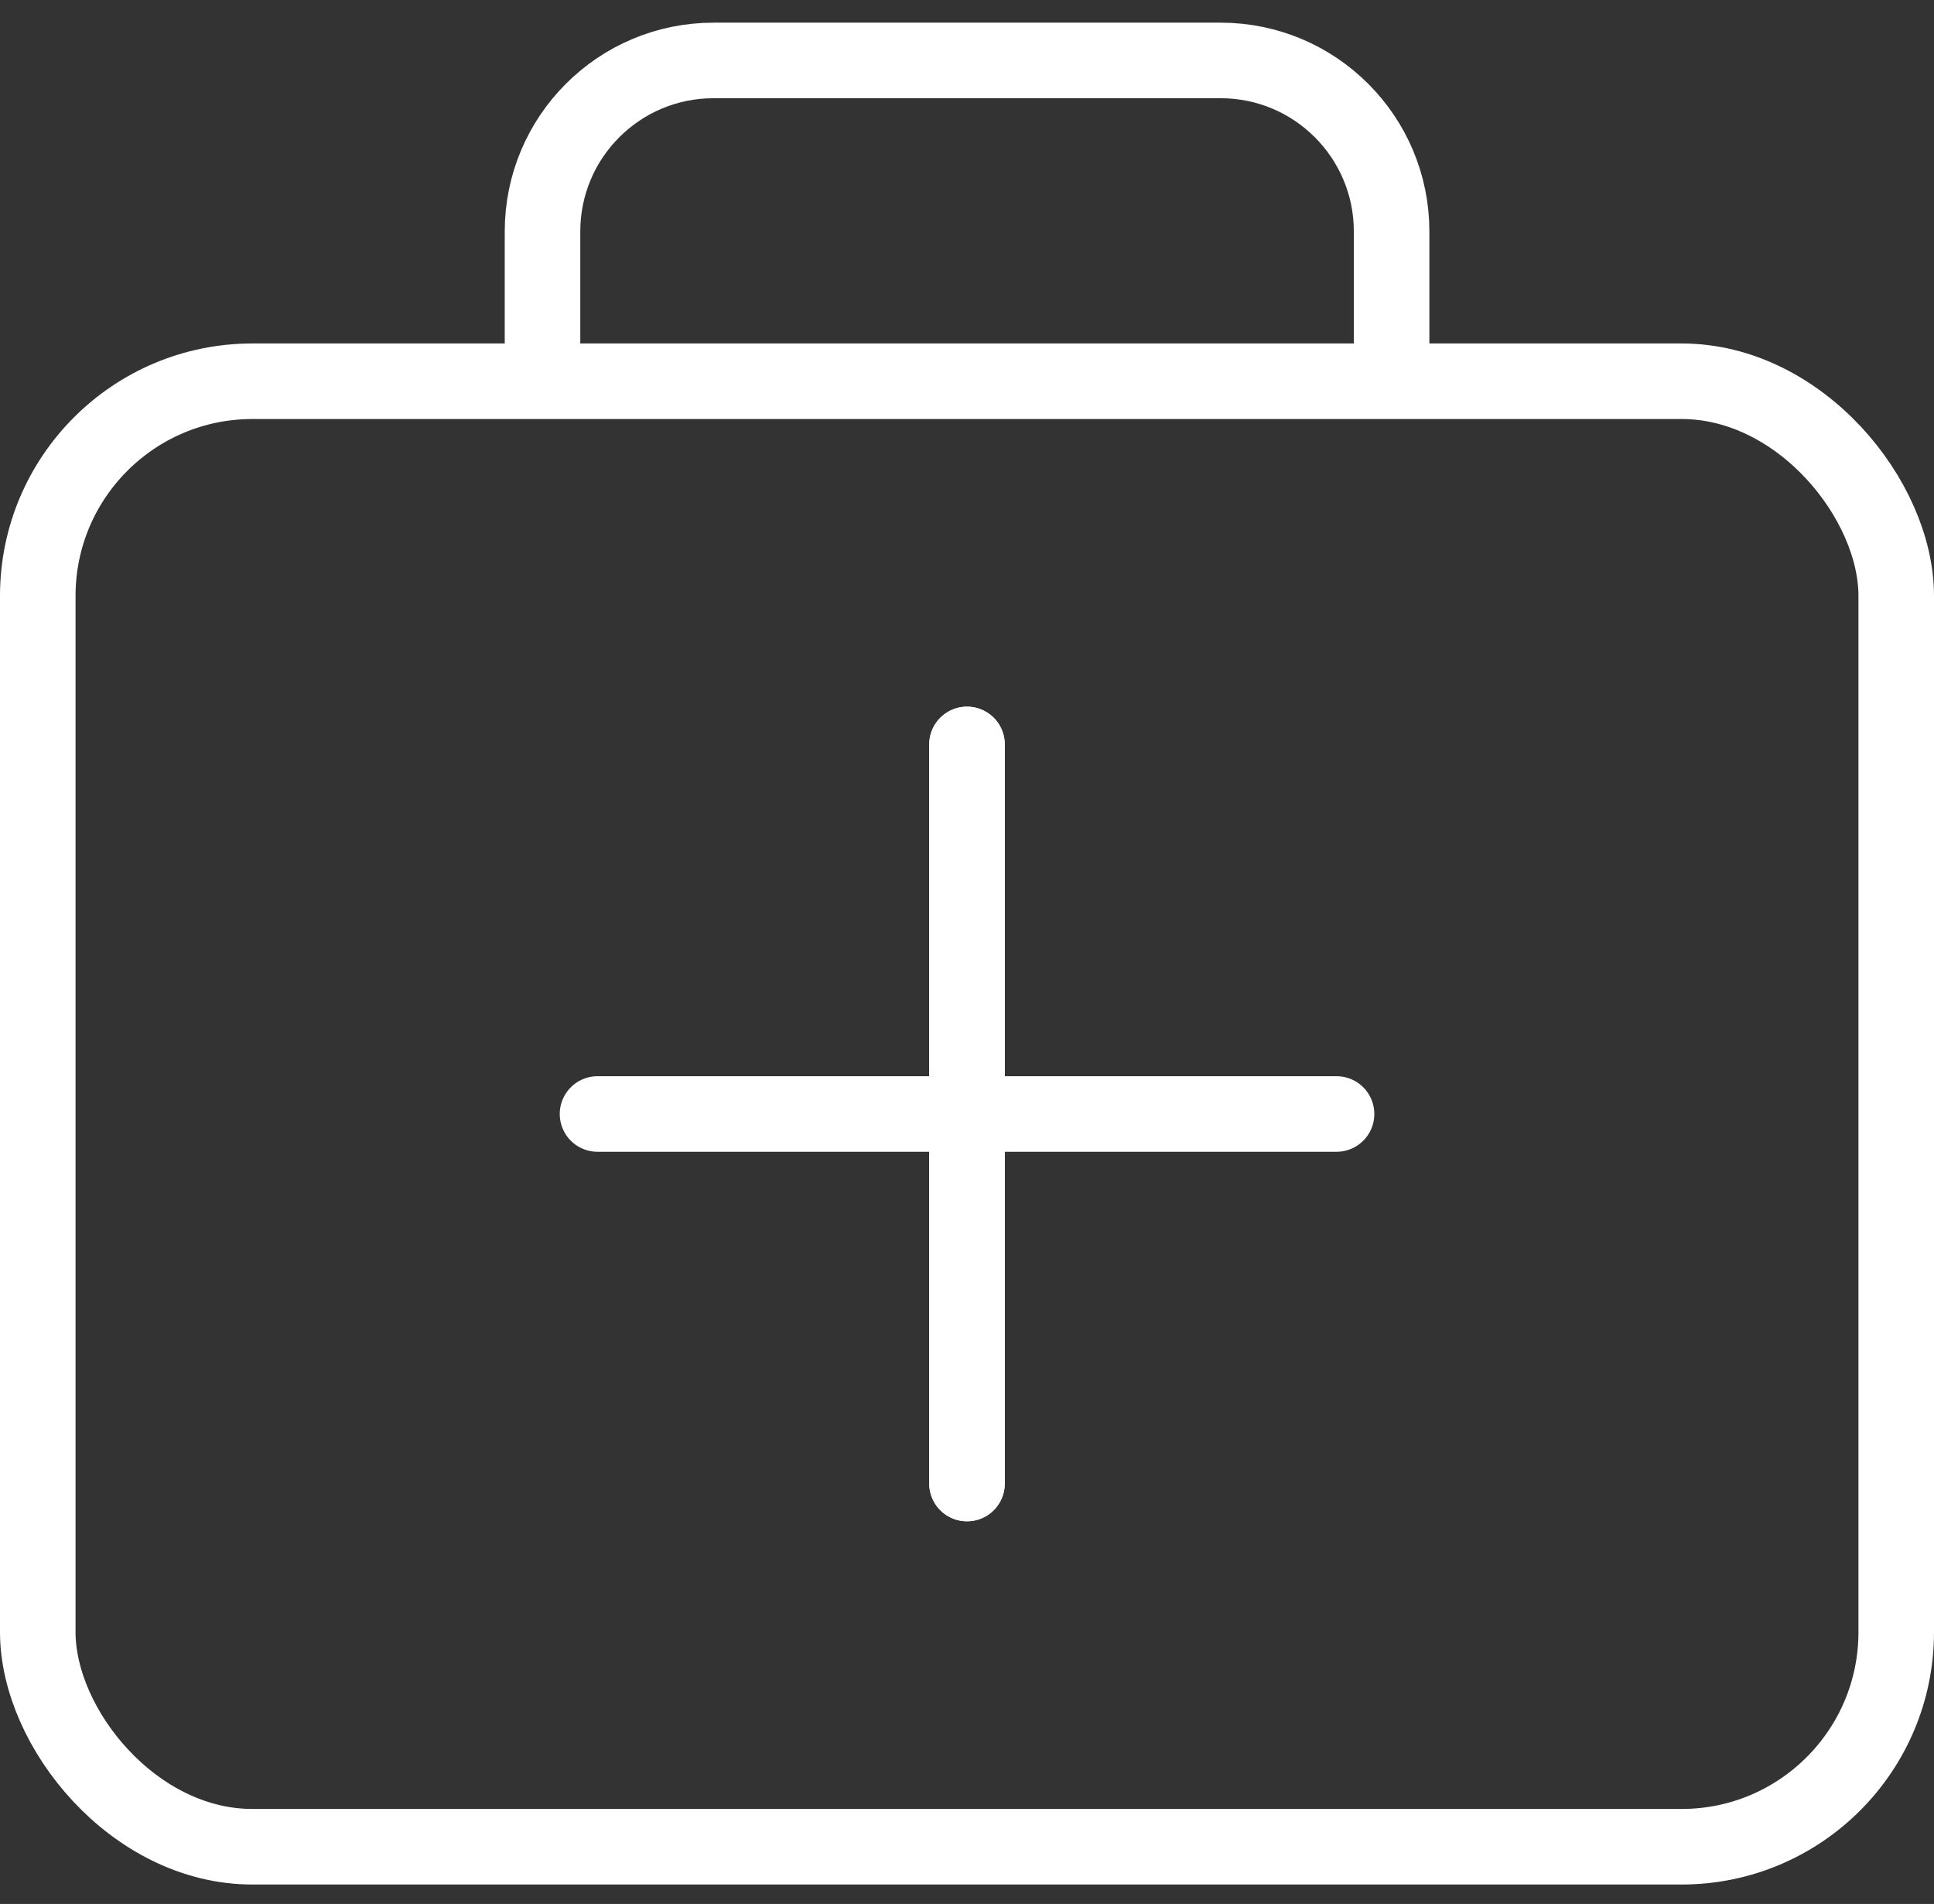
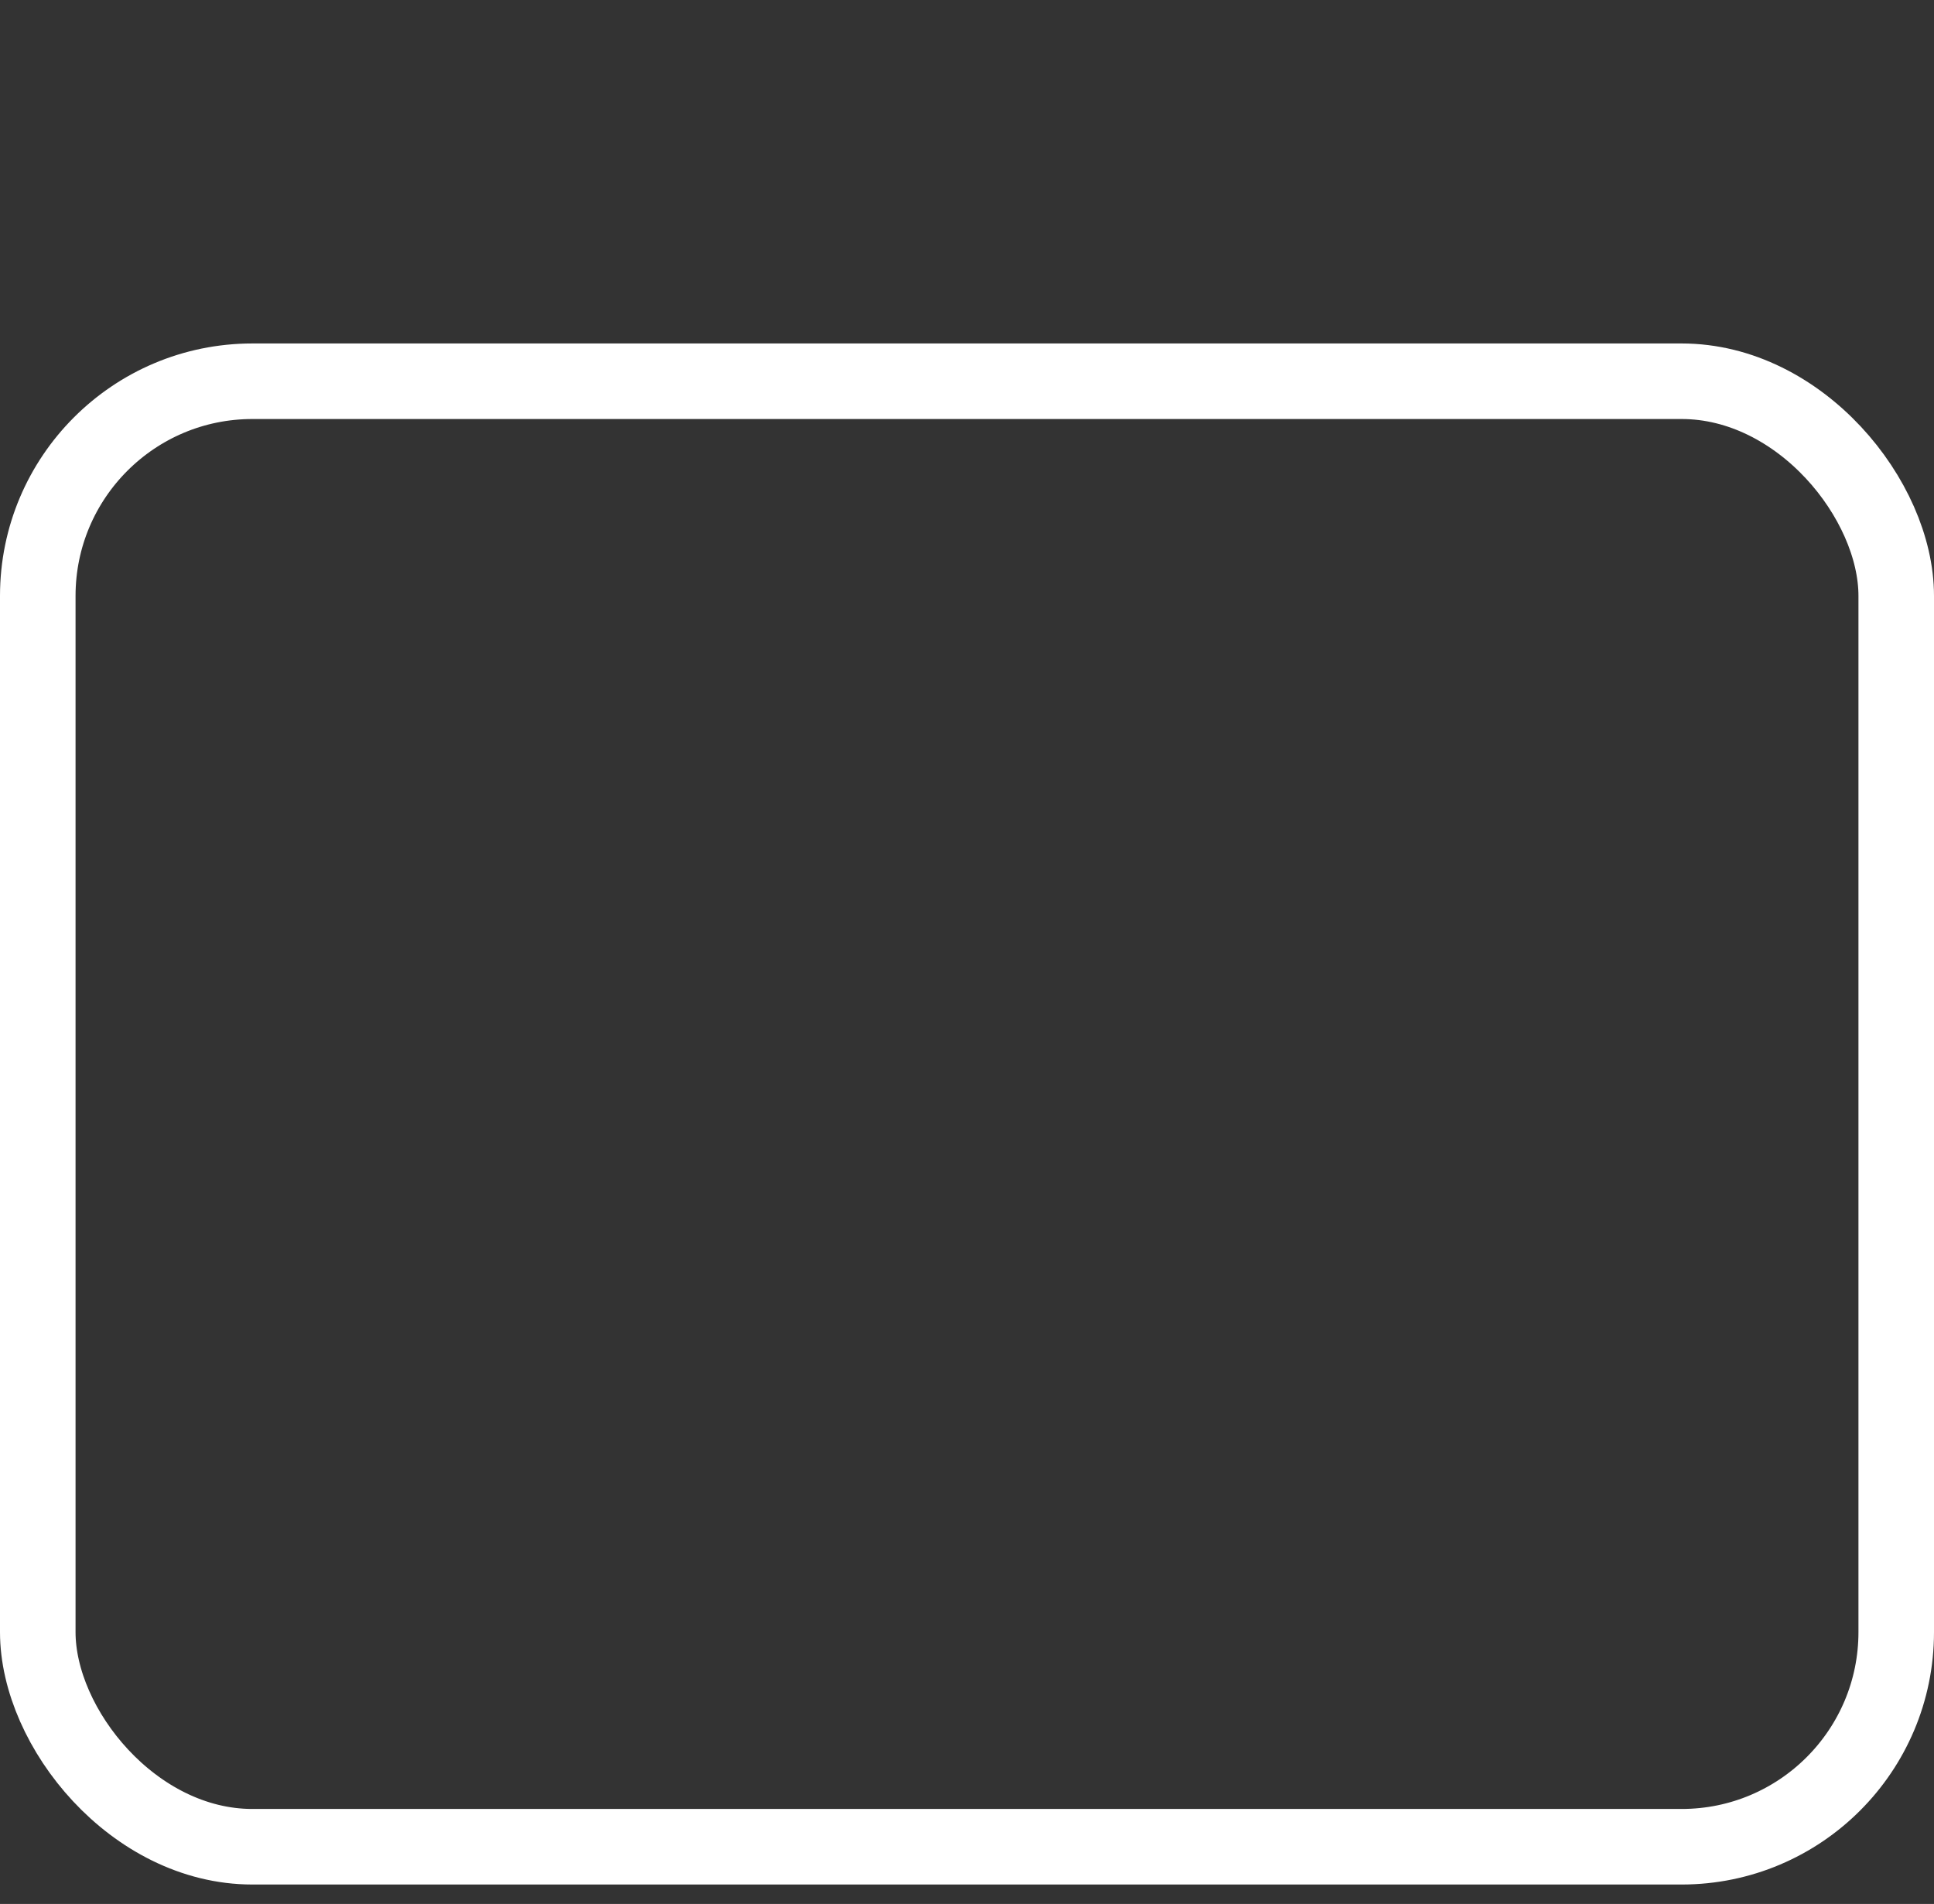
<svg xmlns="http://www.w3.org/2000/svg" width="64" height="63" viewBox="0 0 64 63" fill="none">
  <rect x="0" y="0" width="64" height="63" fill="#333333" stroke="none" />
-   <path d="M19.773 36.861H44.229" stroke="white" stroke-width="2.5" stroke-linecap="round" />
-   <path d="M32 49.088L32 24.633" stroke="white" stroke-width="2.5" stroke-linecap="round" />
-   <path d="M32 49.088L32 24.633" stroke="white" stroke-width="2.5" stroke-linecap="round" />
  <rect x="1.25" y="12.615" width="61.5" height="48.492" rx="7.102" stroke="white" stroke-width="2.5" />
-   <path d="M17.953 13.447V7.658C17.953 4.533 20.486 2 23.611 2H40.393C43.518 2 46.051 4.533 46.051 7.658V13.447" stroke="white" stroke-width="2.5" />
</svg>